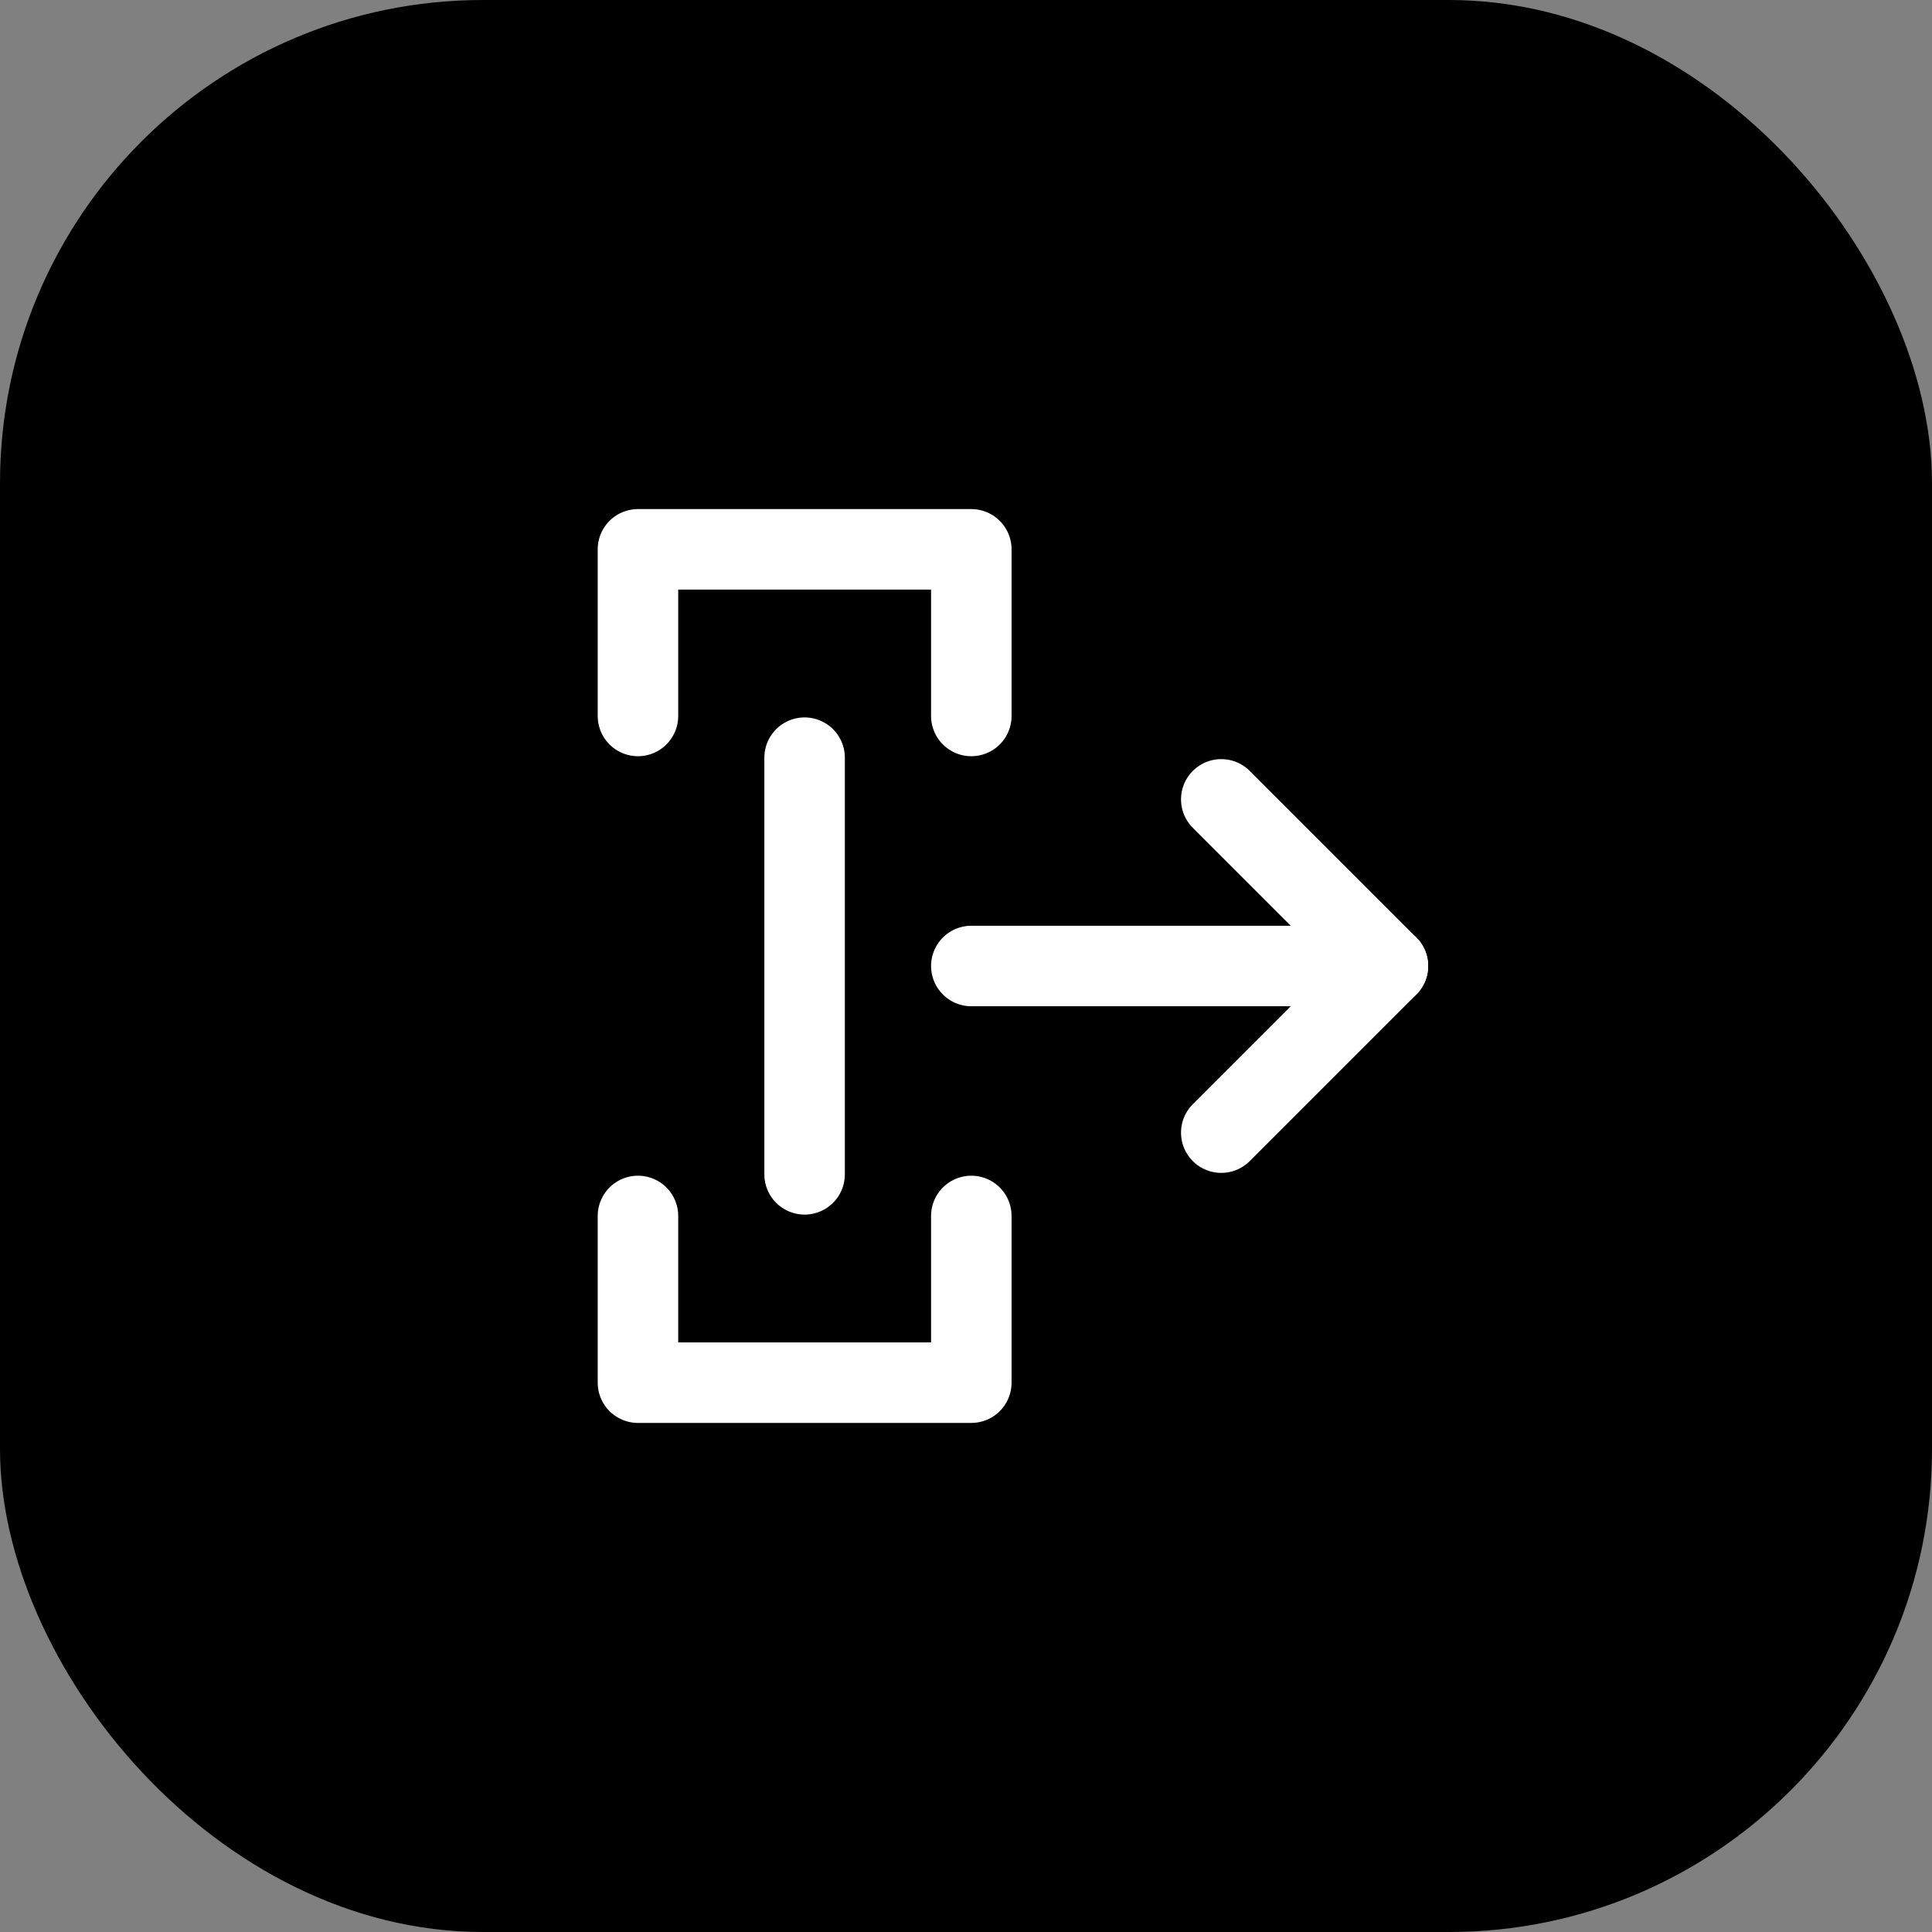
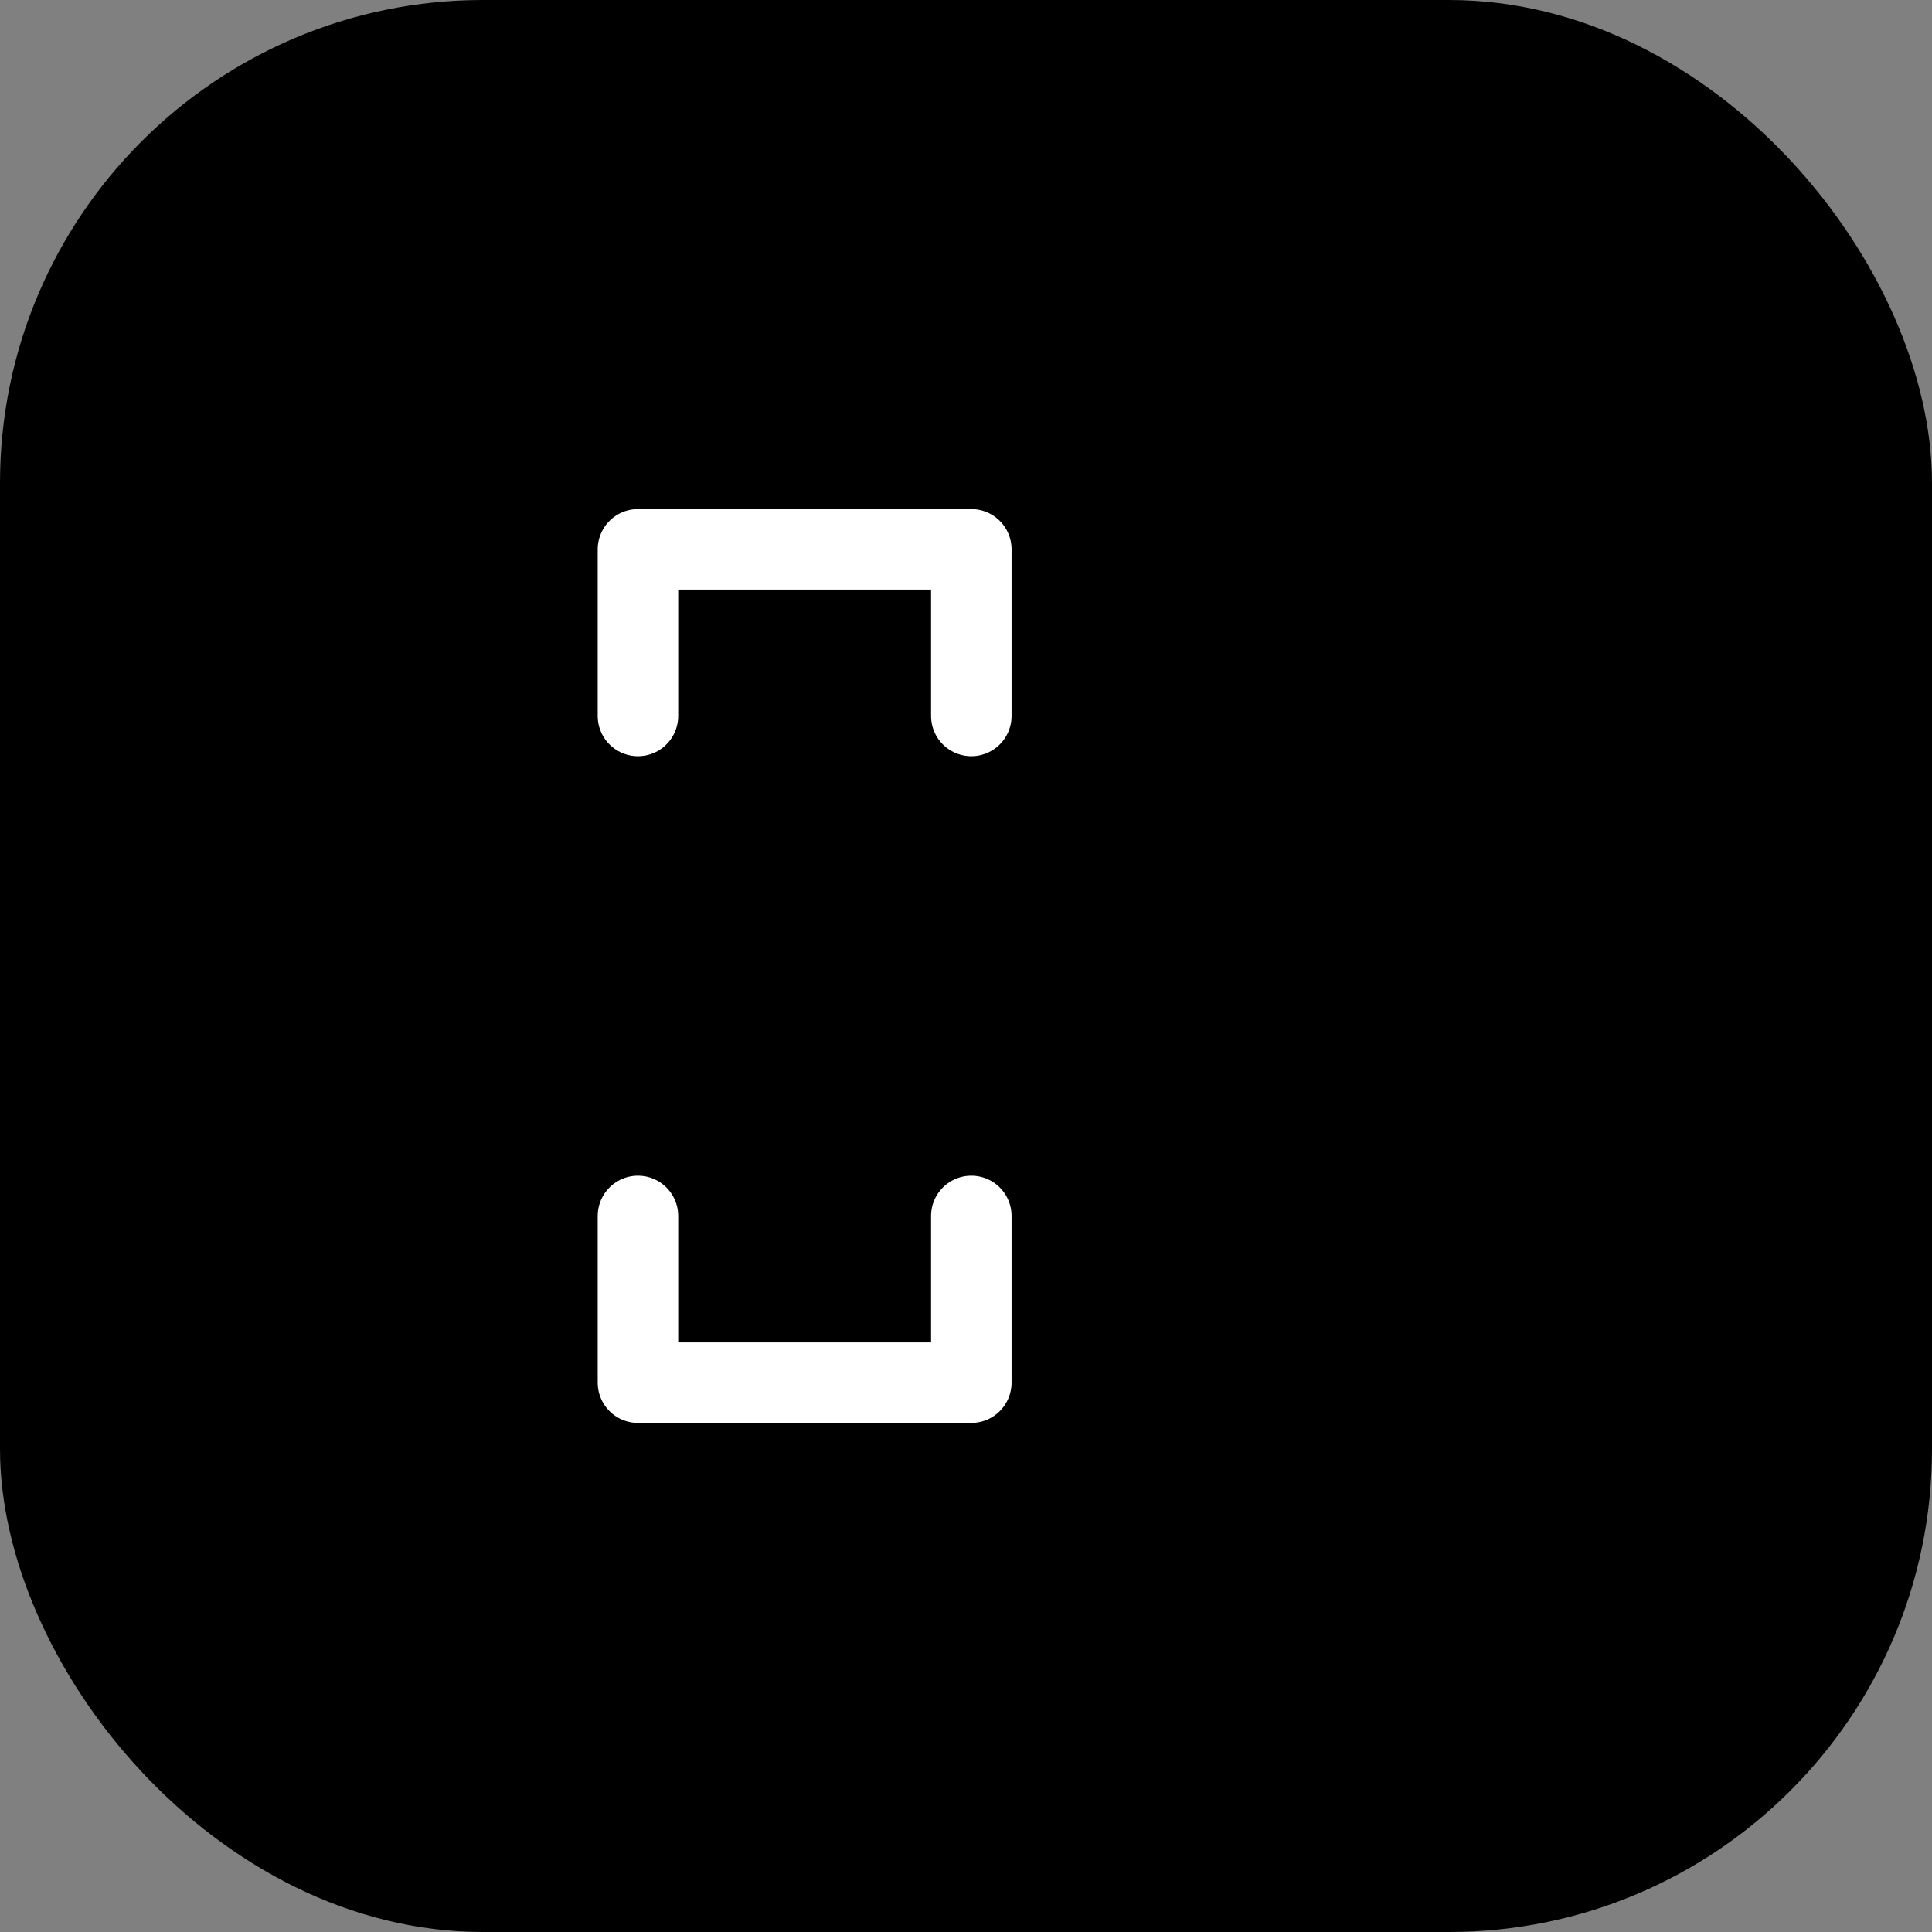
<svg xmlns="http://www.w3.org/2000/svg" width="24" height="24" viewBox="0 0 24 24" fill="none">
  <rect x="0" y="0" width="24" height="24" fill="#808080" stroke="none" />
  <rect width="24" height="24" rx="6" fill="black" />
  <path d="M7.925 8.894V6.824H12.066V8.894" stroke="white" stroke-linecap="round" stroke-linejoin="round" />
  <path d="M12.066 15.105V17.176H7.925V15.105" stroke="white" stroke-linecap="round" stroke-linejoin="round" />
-   <path d="M17.241 12H12.066" stroke="white" stroke-linecap="round" stroke-linejoin="round" />
-   <path d="M9.995 14.588V9.412" stroke="white" stroke-linecap="round" stroke-linejoin="round" />
-   <path d="M15.171 9.93L17.241 12L15.171 14.07" stroke="white" stroke-linecap="round" stroke-linejoin="round" />
</svg>